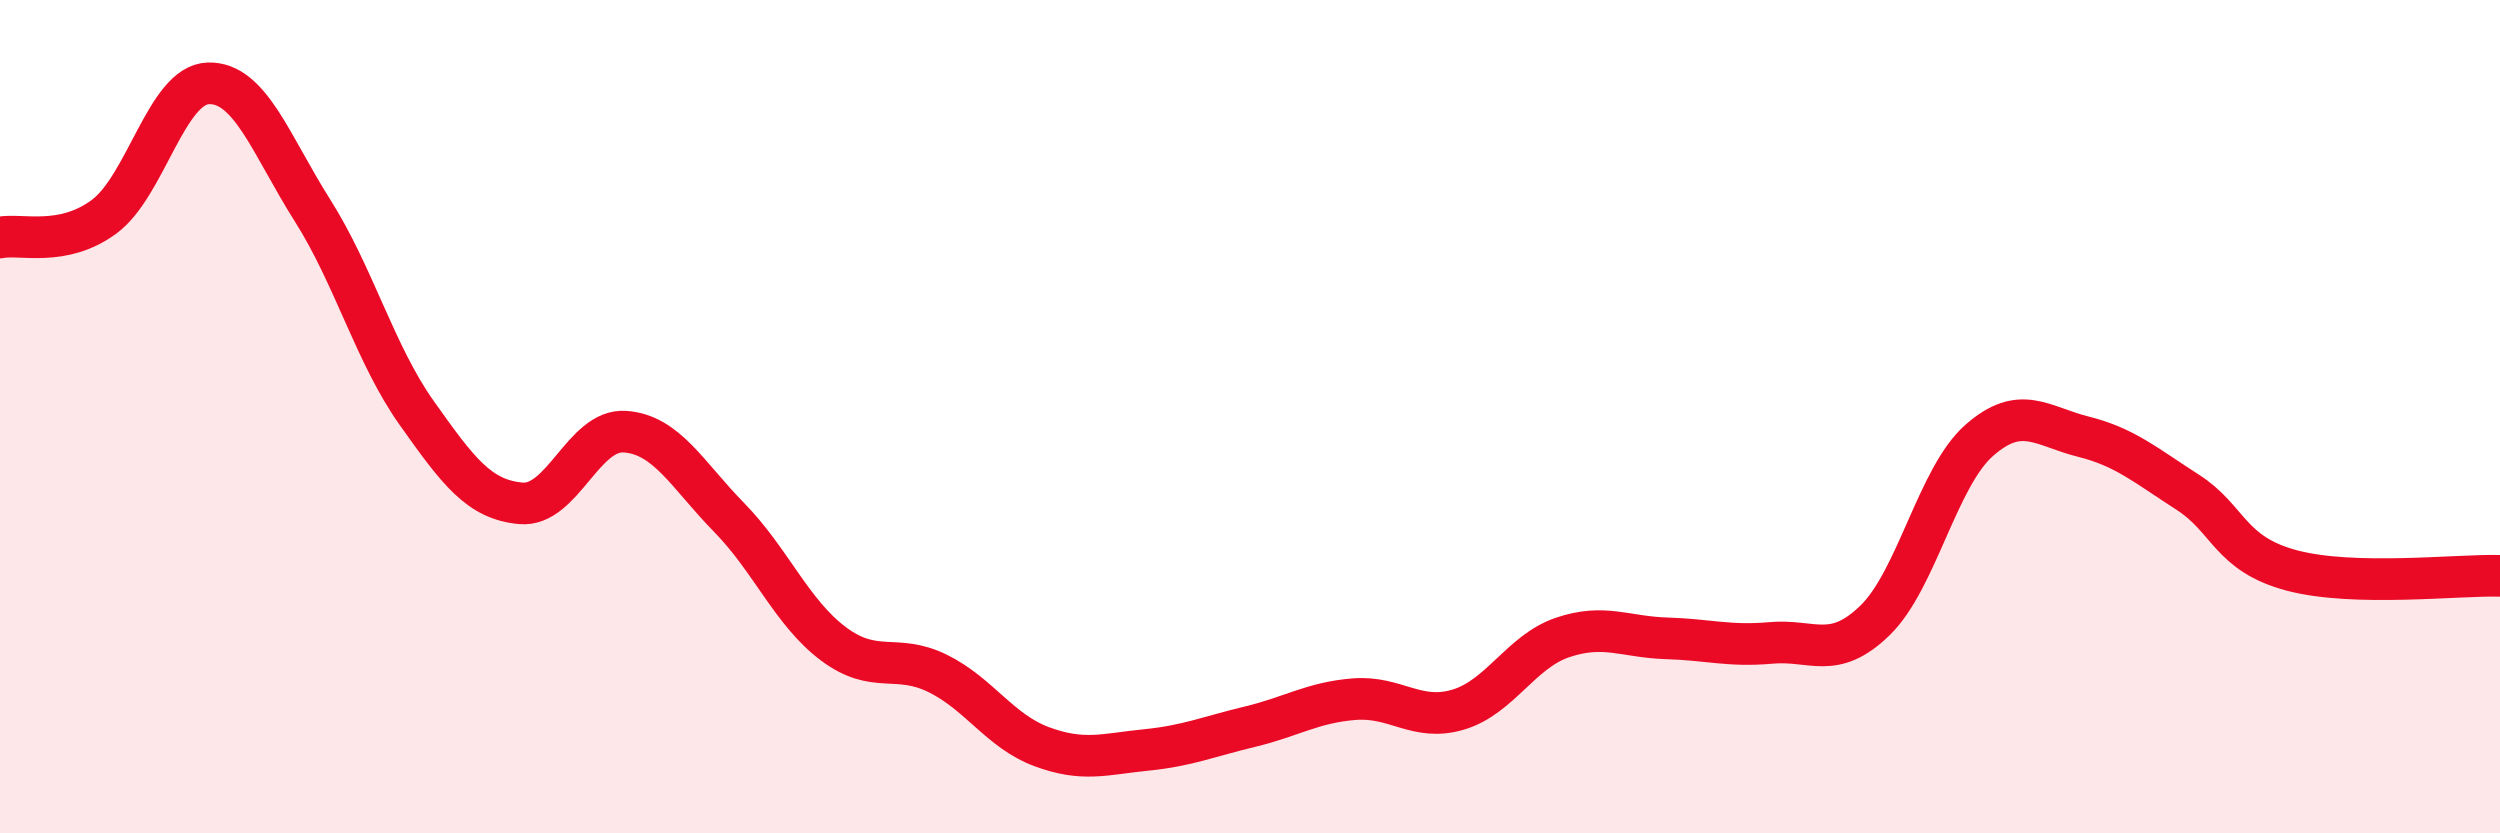
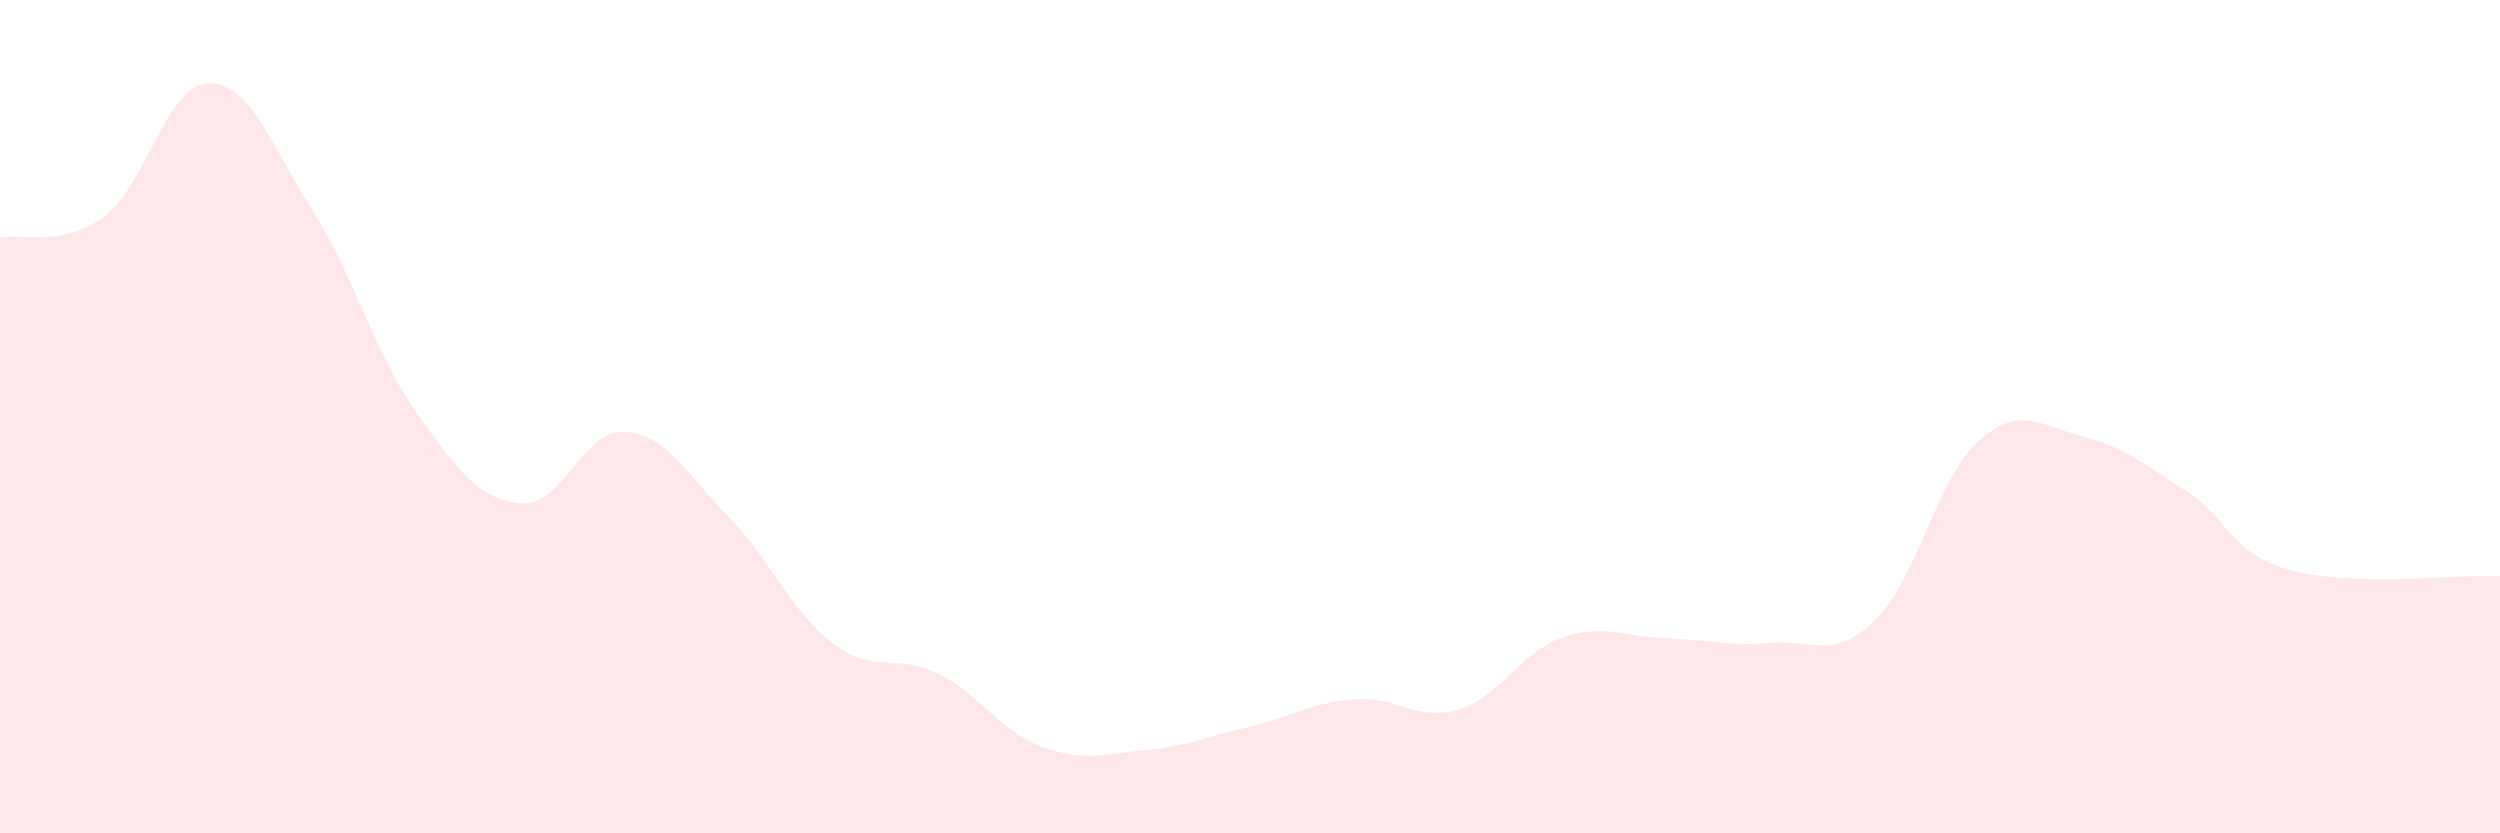
<svg xmlns="http://www.w3.org/2000/svg" width="60" height="20" viewBox="0 0 60 20">
  <path d="M 0,5.7 C 0.5,5.6 1.5,5.94 2.5,5.2 C 3.5,4.46 4,2.03 5,2 C 6,1.97 6.5,3.47 7.5,5.05 C 8.5,6.63 9,8.5 10,9.91 C 11,11.32 11.5,11.99 12.5,12.08 C 13.5,12.17 14,10.29 15,10.36 C 16,10.43 16.5,11.4 17.5,12.42 C 18.5,13.44 19,14.7 20,15.45 C 21,16.2 21.5,15.67 22.5,16.16 C 23.5,16.65 24,17.55 25,17.92 C 26,18.29 26.5,18.1 27.5,18 C 28.5,17.9 29,17.68 30,17.44 C 31,17.2 31.5,16.86 32.5,16.78 C 33.5,16.7 34,17.33 35,17.03 C 36,16.73 36.5,15.64 37.5,15.3 C 38.5,14.96 39,15.29 40,15.32 C 41,15.35 41.5,15.52 42.5,15.43 C 43.5,15.34 44,15.86 45,14.89 C 46,13.92 46.5,11.45 47.5,10.57 C 48.5,9.69 49,10.23 50,10.48 C 51,10.73 51.5,11.17 52.5,11.81 C 53.5,12.45 53.5,13.29 55,13.69 C 56.5,14.09 59,13.79 60,13.82L60 20L0 20Z" fill="#EB0A25" opacity="0.1" stroke-linecap="round" stroke-linejoin="round" />
-   <path d="M 0,5.7 C 0.5,5.6 1.5,5.94 2.5,5.2 C 3.5,4.46 4,2.03 5,2 C 6,1.97 6.5,3.47 7.5,5.05 C 8.5,6.63 9,8.5 10,9.91 C 11,11.32 11.5,11.99 12.5,12.08 C 13.5,12.17 14,10.29 15,10.36 C 16,10.43 16.5,11.4 17.5,12.42 C 18.5,13.44 19,14.7 20,15.45 C 21,16.2 21.5,15.67 22.5,16.16 C 23.5,16.65 24,17.55 25,17.92 C 26,18.29 26.5,18.1 27.5,18 C 28.5,17.9 29,17.68 30,17.44 C 31,17.2 31.5,16.86 32.5,16.78 C 33.5,16.7 34,17.33 35,17.03 C 36,16.73 36.5,15.64 37.5,15.3 C 38.5,14.96 39,15.29 40,15.32 C 41,15.35 41.5,15.52 42.5,15.43 C 43.5,15.34 44,15.86 45,14.89 C 46,13.92 46.5,11.45 47.5,10.57 C 48.5,9.69 49,10.23 50,10.48 C 51,10.73 51.5,11.17 52.5,11.81 C 53.5,12.45 53.5,13.29 55,13.69 C 56.5,14.09 59,13.79 60,13.82" stroke="#EB0A25" stroke-width="1" fill="none" stroke-linecap="round" stroke-linejoin="round" />
</svg>